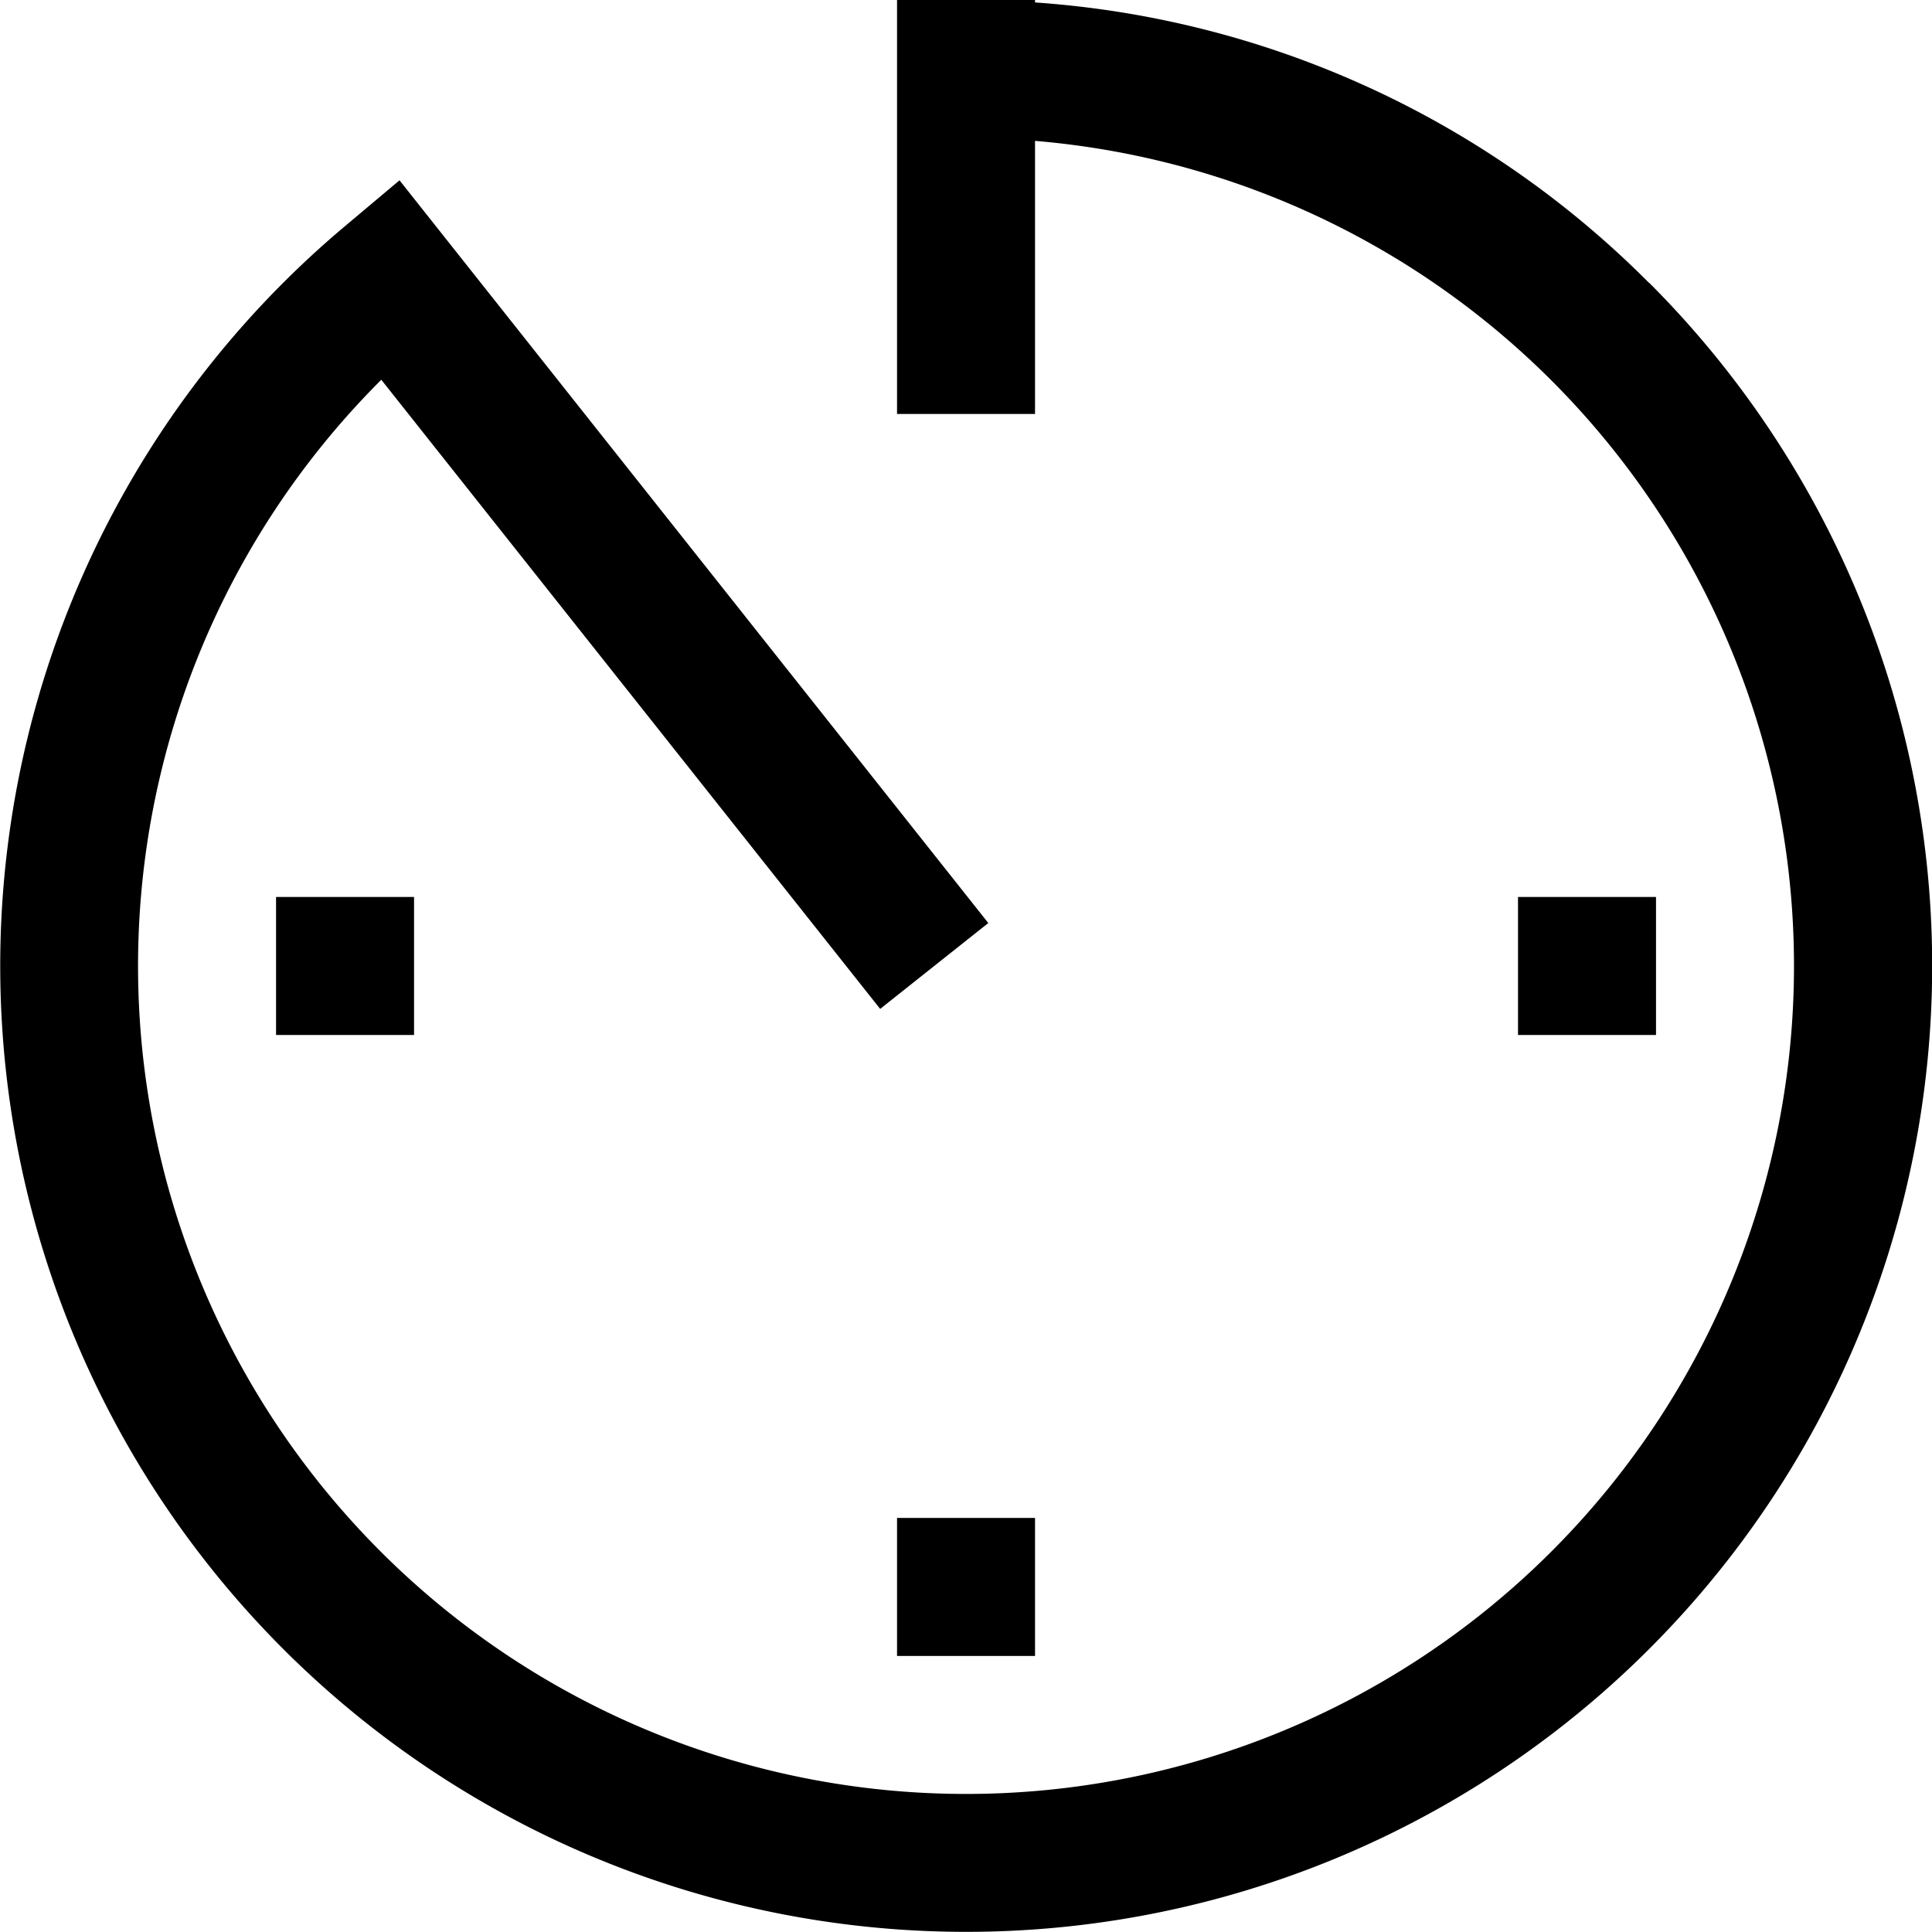
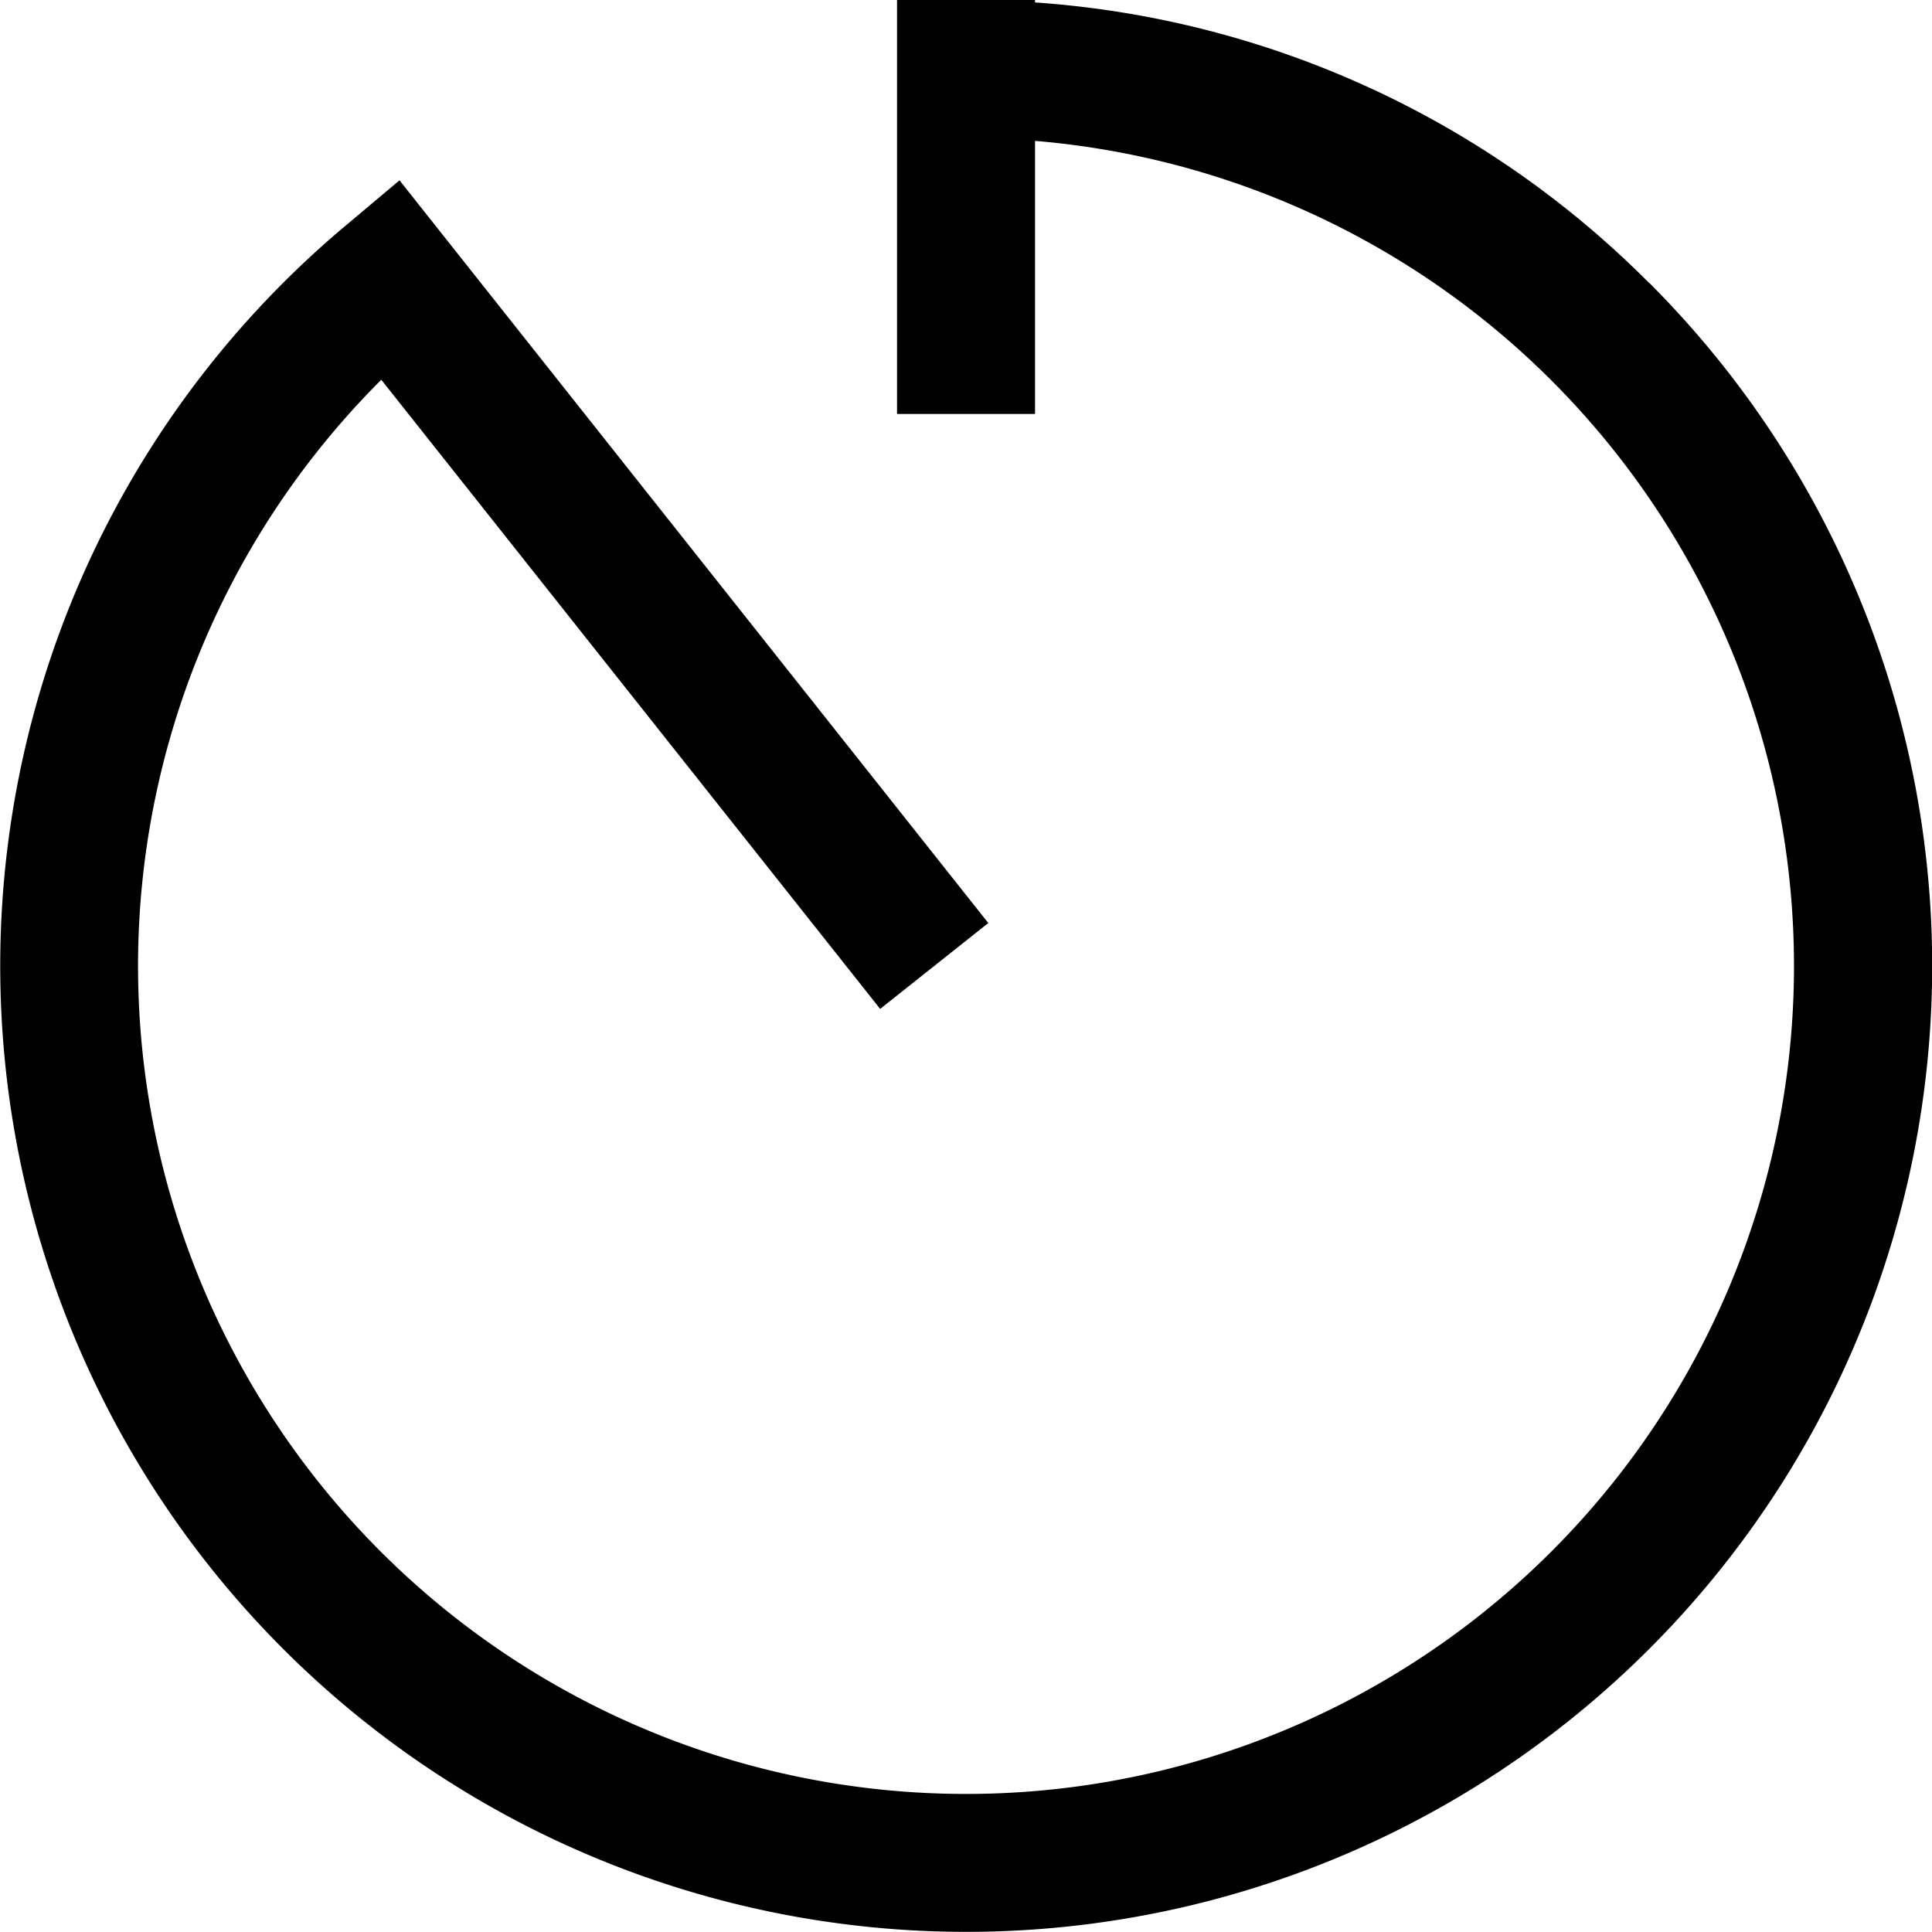
<svg xmlns="http://www.w3.org/2000/svg" width="31.501" height="31.5" viewBox="0 0 31.501 31.5">
  <g id="Icon_core-av-timer" data-name="Icon core-av-timer" transform="translate(-2.249 -2.25)">
-     <path id="パス_13" data-name="パス 13" d="M16.875,27h2.25v2.25h-2.25ZM6.75,16.875H9v2.25H6.75Zm20.25,0h2.25v2.25H27Z" />
    <path id="パス_14" data-name="パス 14" d="M29.137,6.863A15.633,15.633,0,0,0,19.125,2.29V2.25h-2.25V9h2.25V4.547A13.5,13.5,0,1,1,8.466,8.442L16.6,18.7l1.763-1.4-9.6-12.11-.886.745a15.75,15.75,0,1,0,21.263.927Z" />
  </g>
</svg>